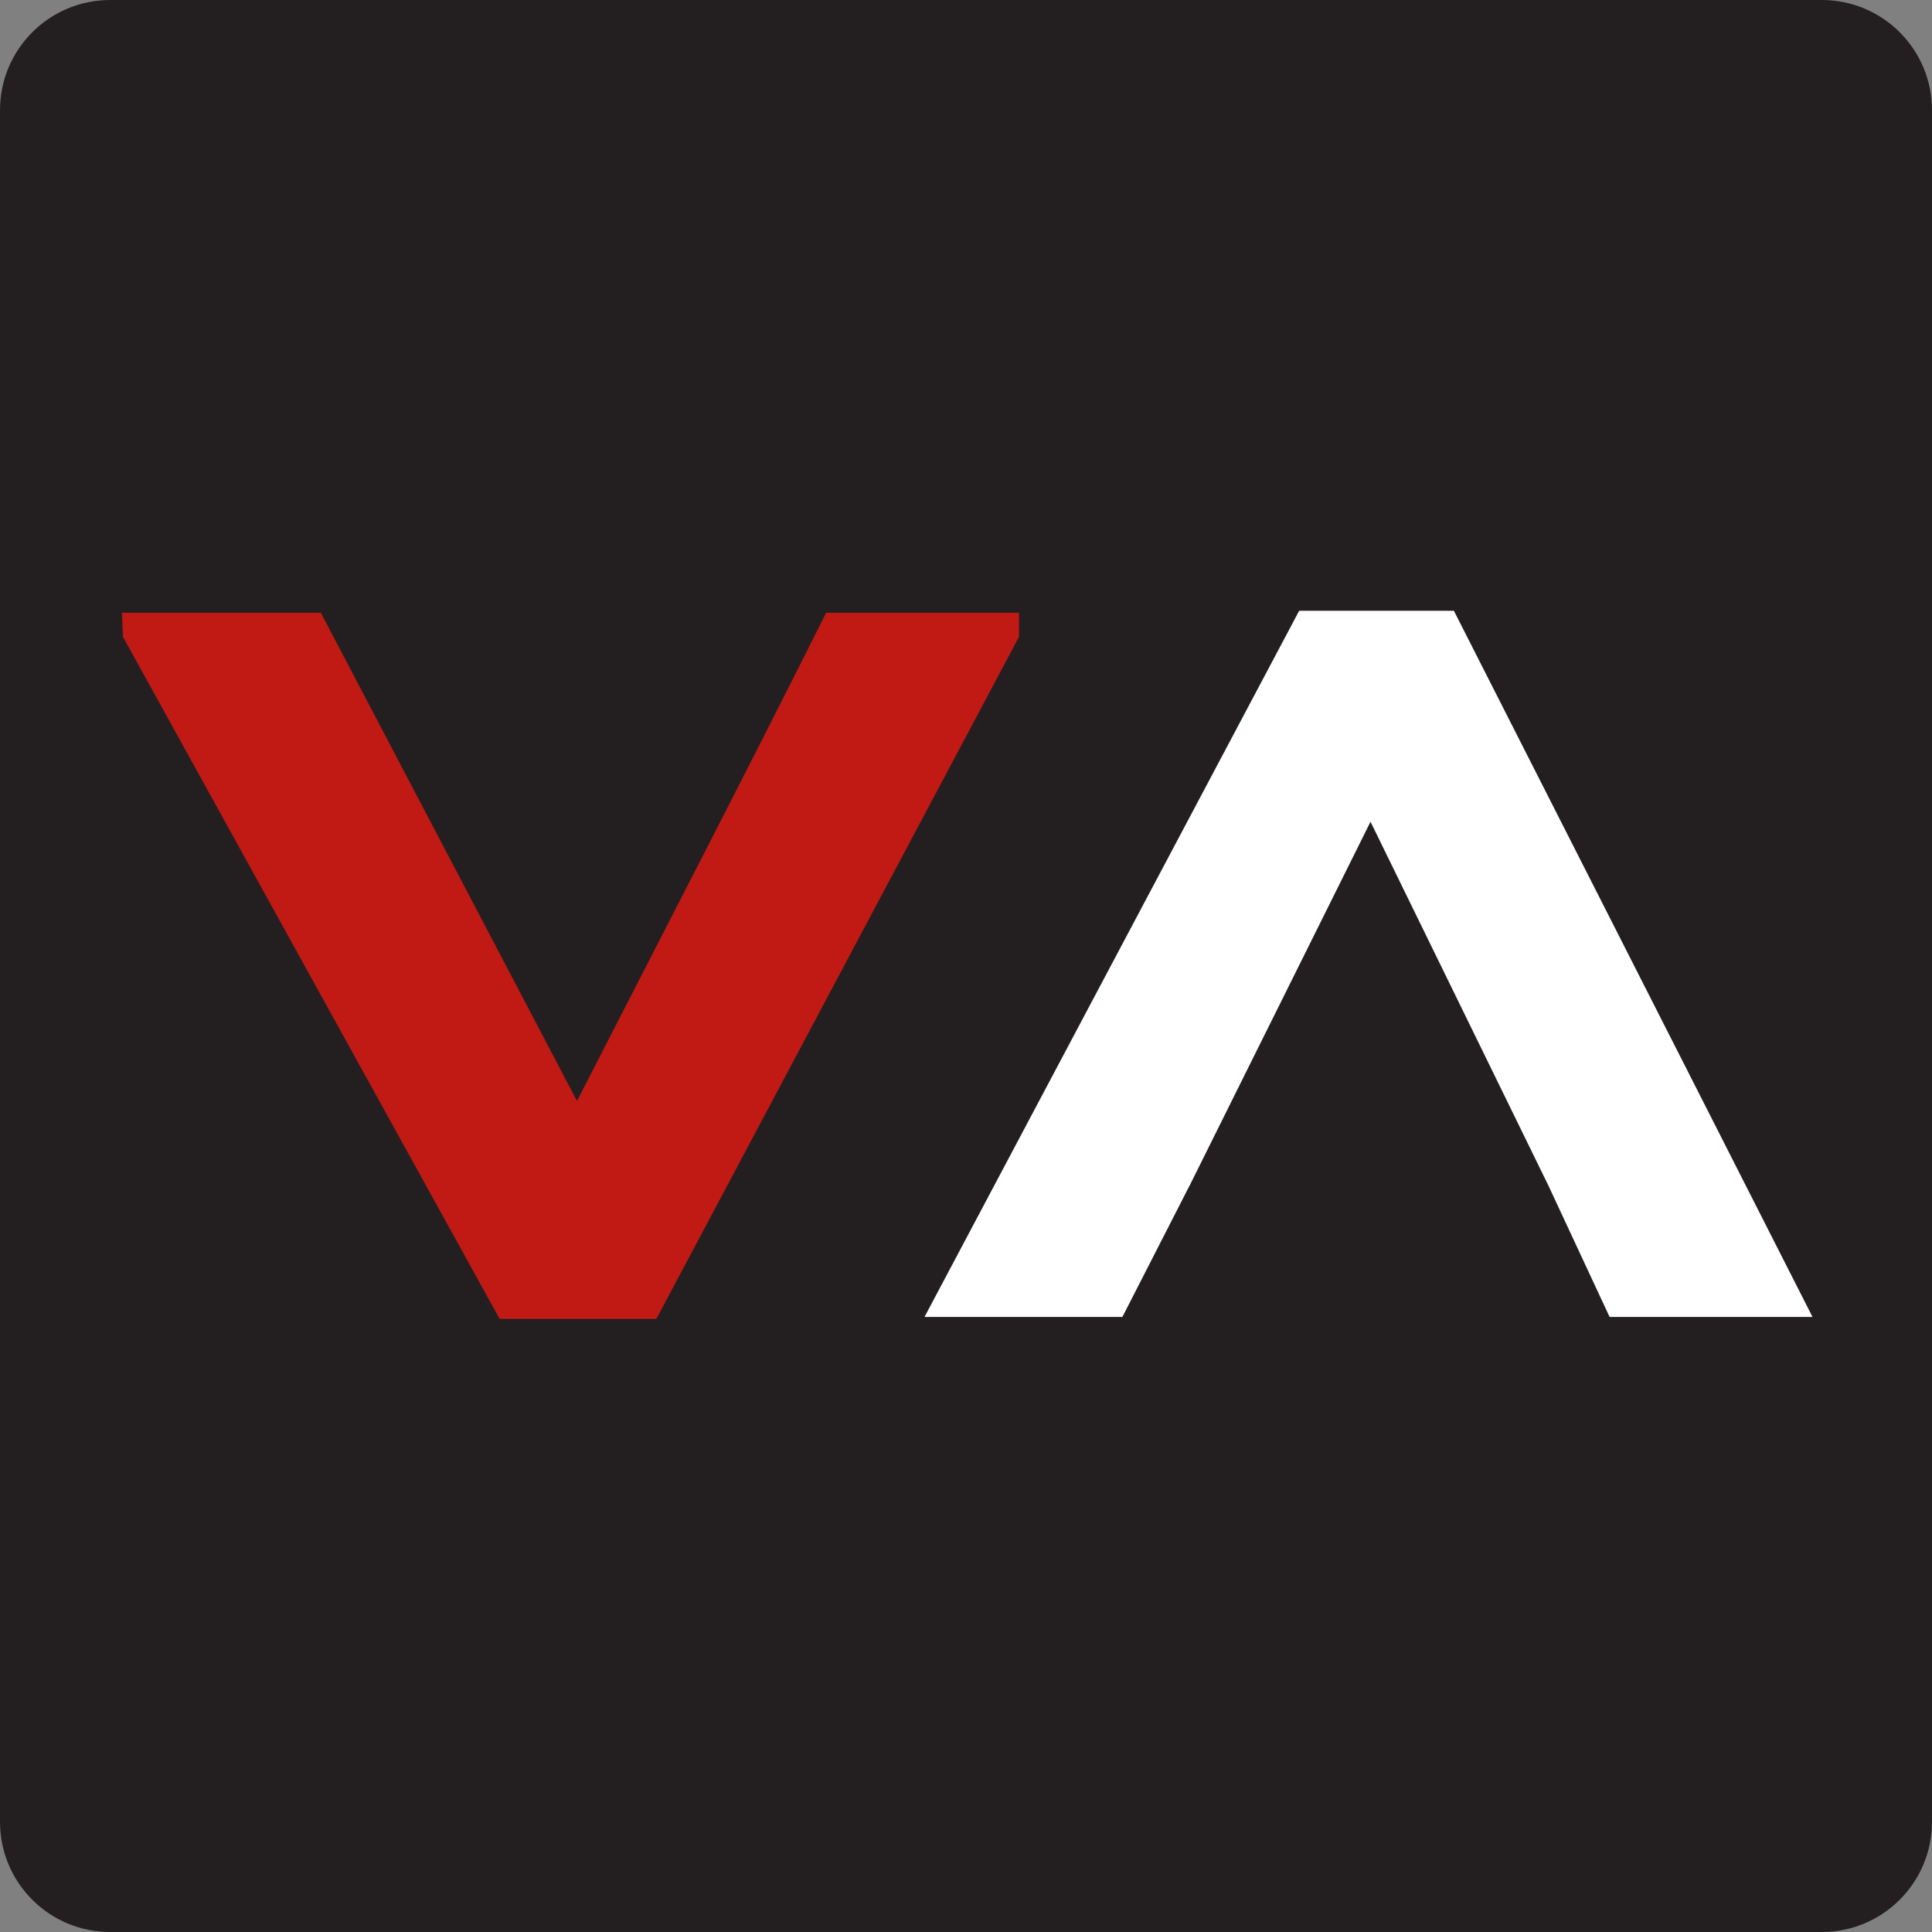
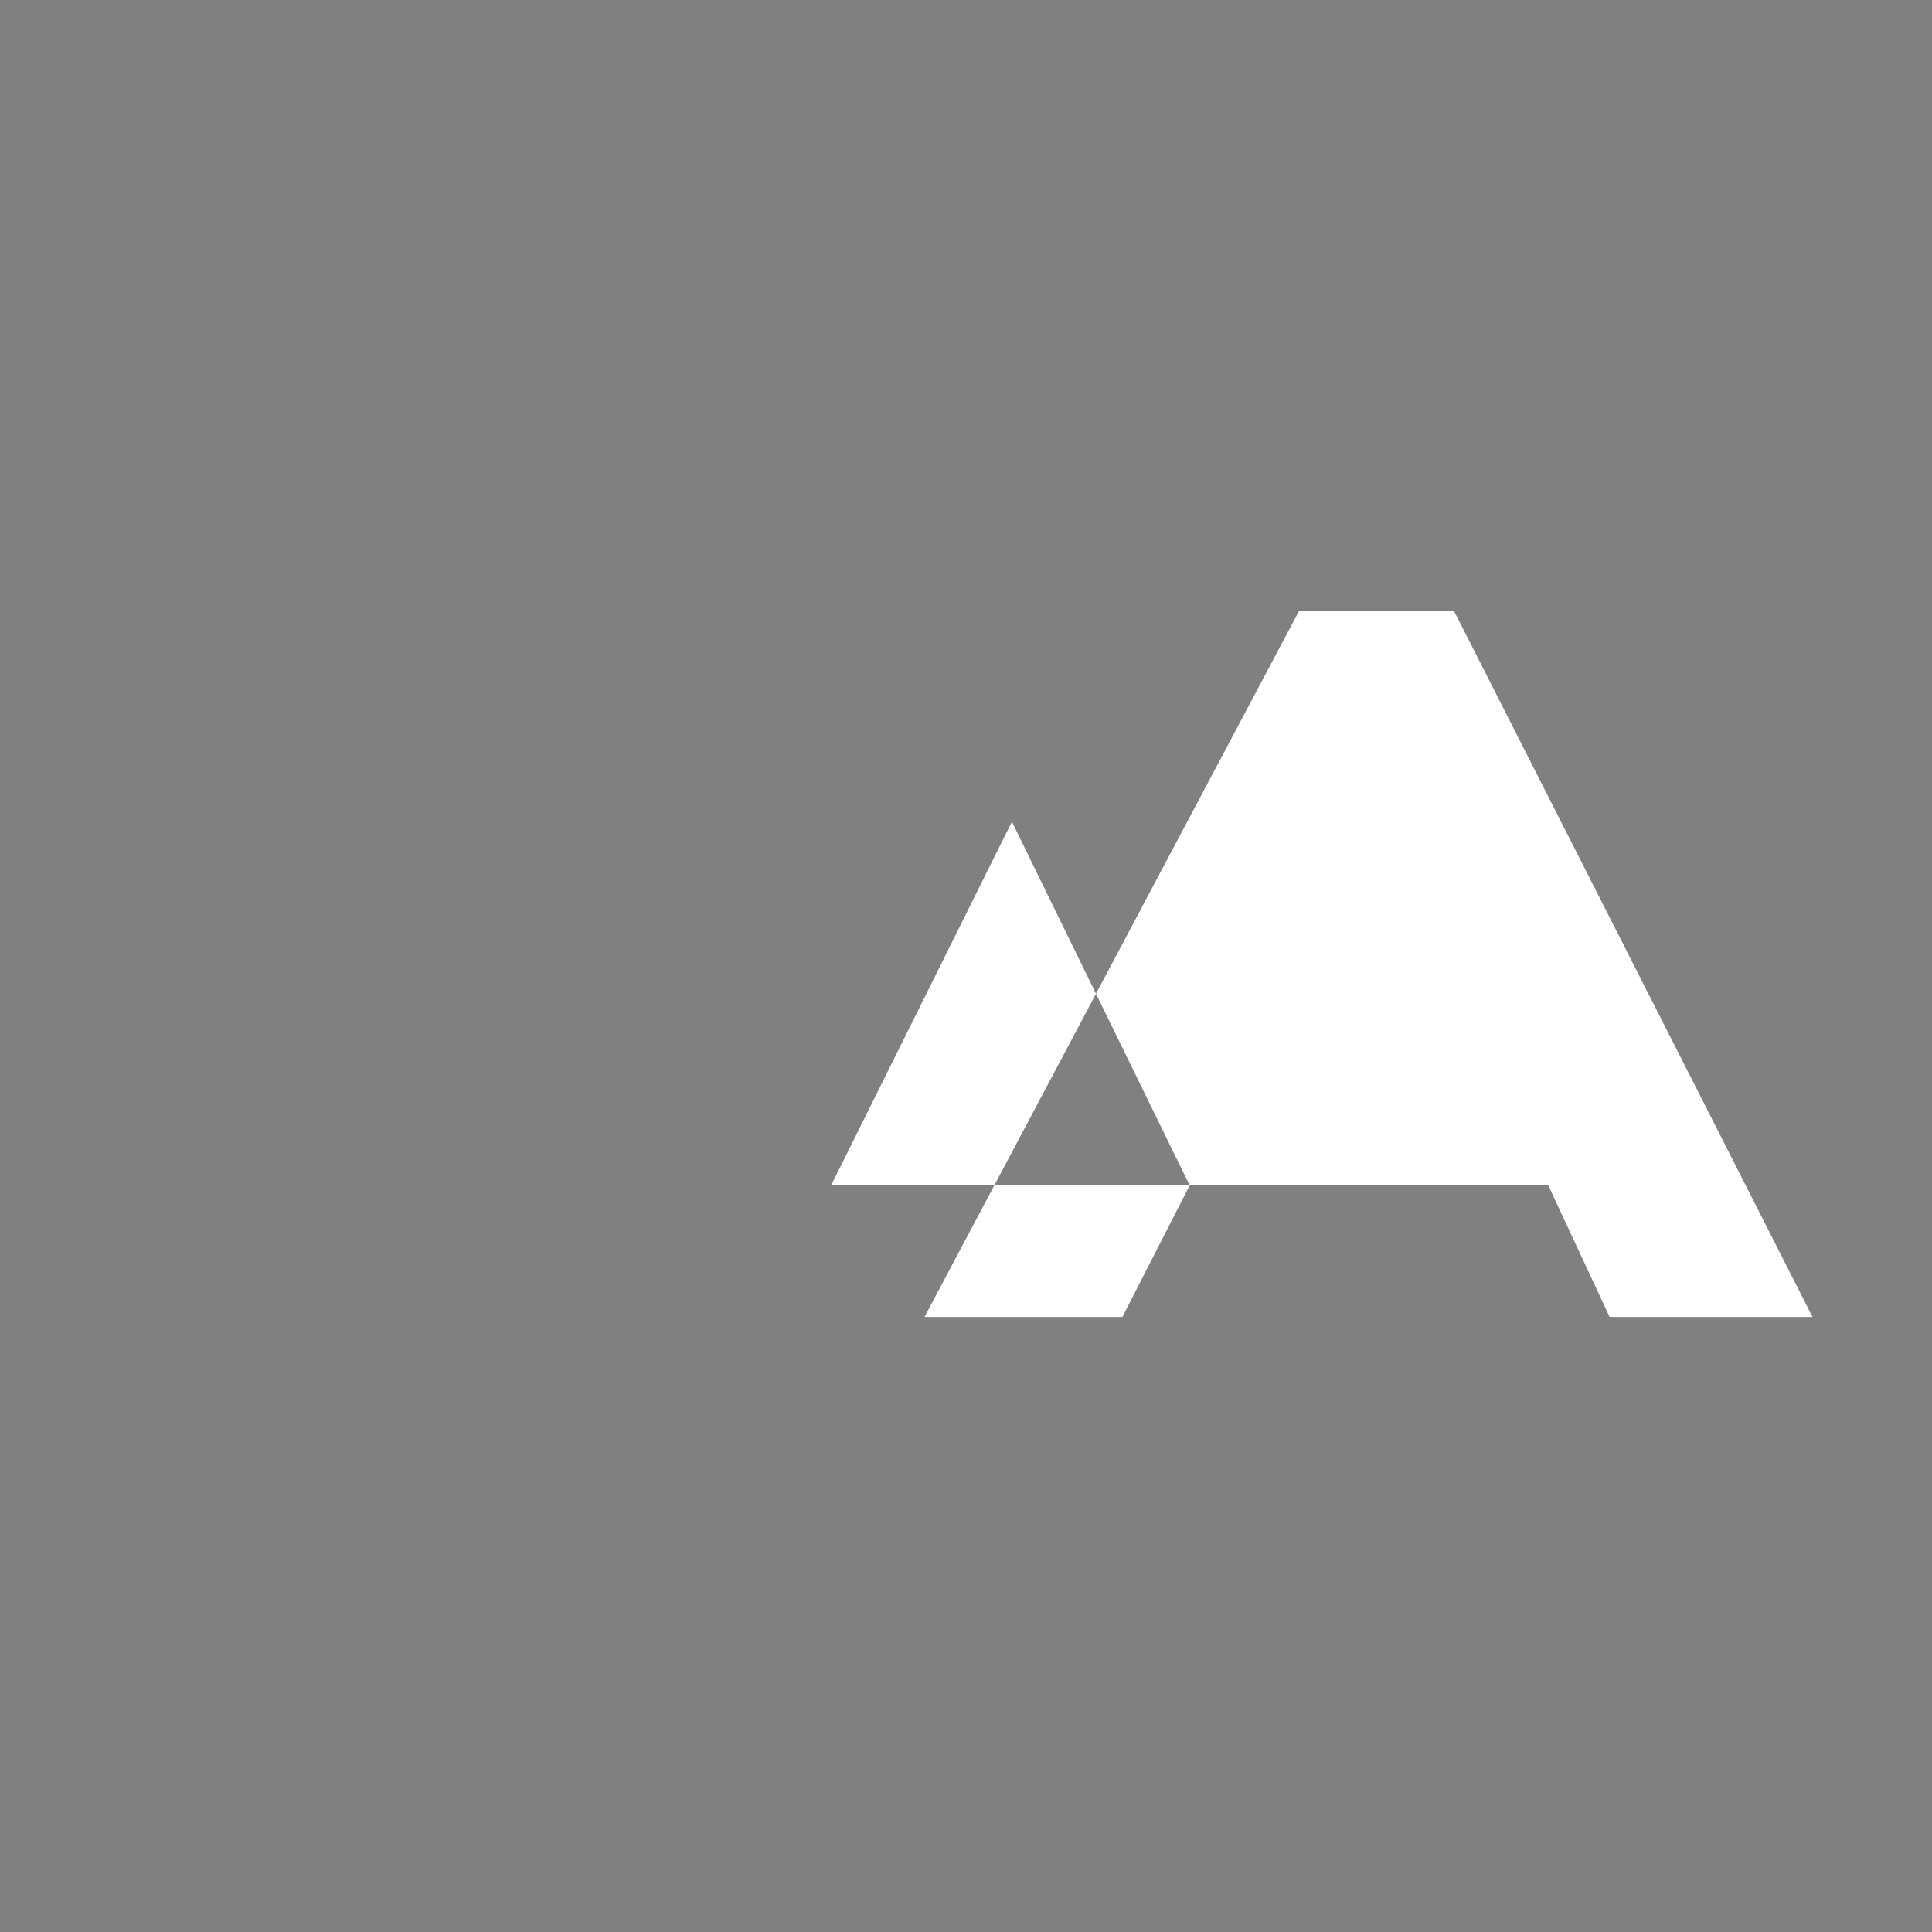
<svg xmlns="http://www.w3.org/2000/svg" data-bbox="0 0 400 400" viewBox="0 0 400 400" data-type="color">
  <rect x="0" y="0" width="400" height="400" fill="#808080" stroke="none" />
  <g>
-     <path fill="#231f20" d="M400 22.81v354.38c0 12.598-10.212 22.81-22.81 22.81H22.81C10.212 400 0 389.788 0 377.19V22.81C0 10.212 10.212 0 22.81 0h354.38C389.788 0 400 10.212 400 22.81" data-color="1" />
-     <path d="M103.45 273.07 25.46 131.86l-.21-4.99h41.18l53.03 101.07c17.05-33.28 34.94-67.8 51.58-101.07h39.93v4.99l-75.08 141.21z" fill="#c11914" data-color="2" />
-     <path d="M320.56 245.42h-74.25l-13.93 27.24h-40.97l77.57-146.21h32.03l74.25 146.21h-42.01zm-74.25 0h74.25l-36.81-75.29-37.43 75.29Z" fill="#ffffff" data-color="3" />
+     <path d="M320.56 245.42h-74.25l-13.93 27.24h-40.97l77.57-146.21h32.03l74.25 146.21h-42.01zm-74.25 0l-36.81-75.29-37.43 75.29Z" fill="#ffffff" data-color="3" />
  </g>
</svg>